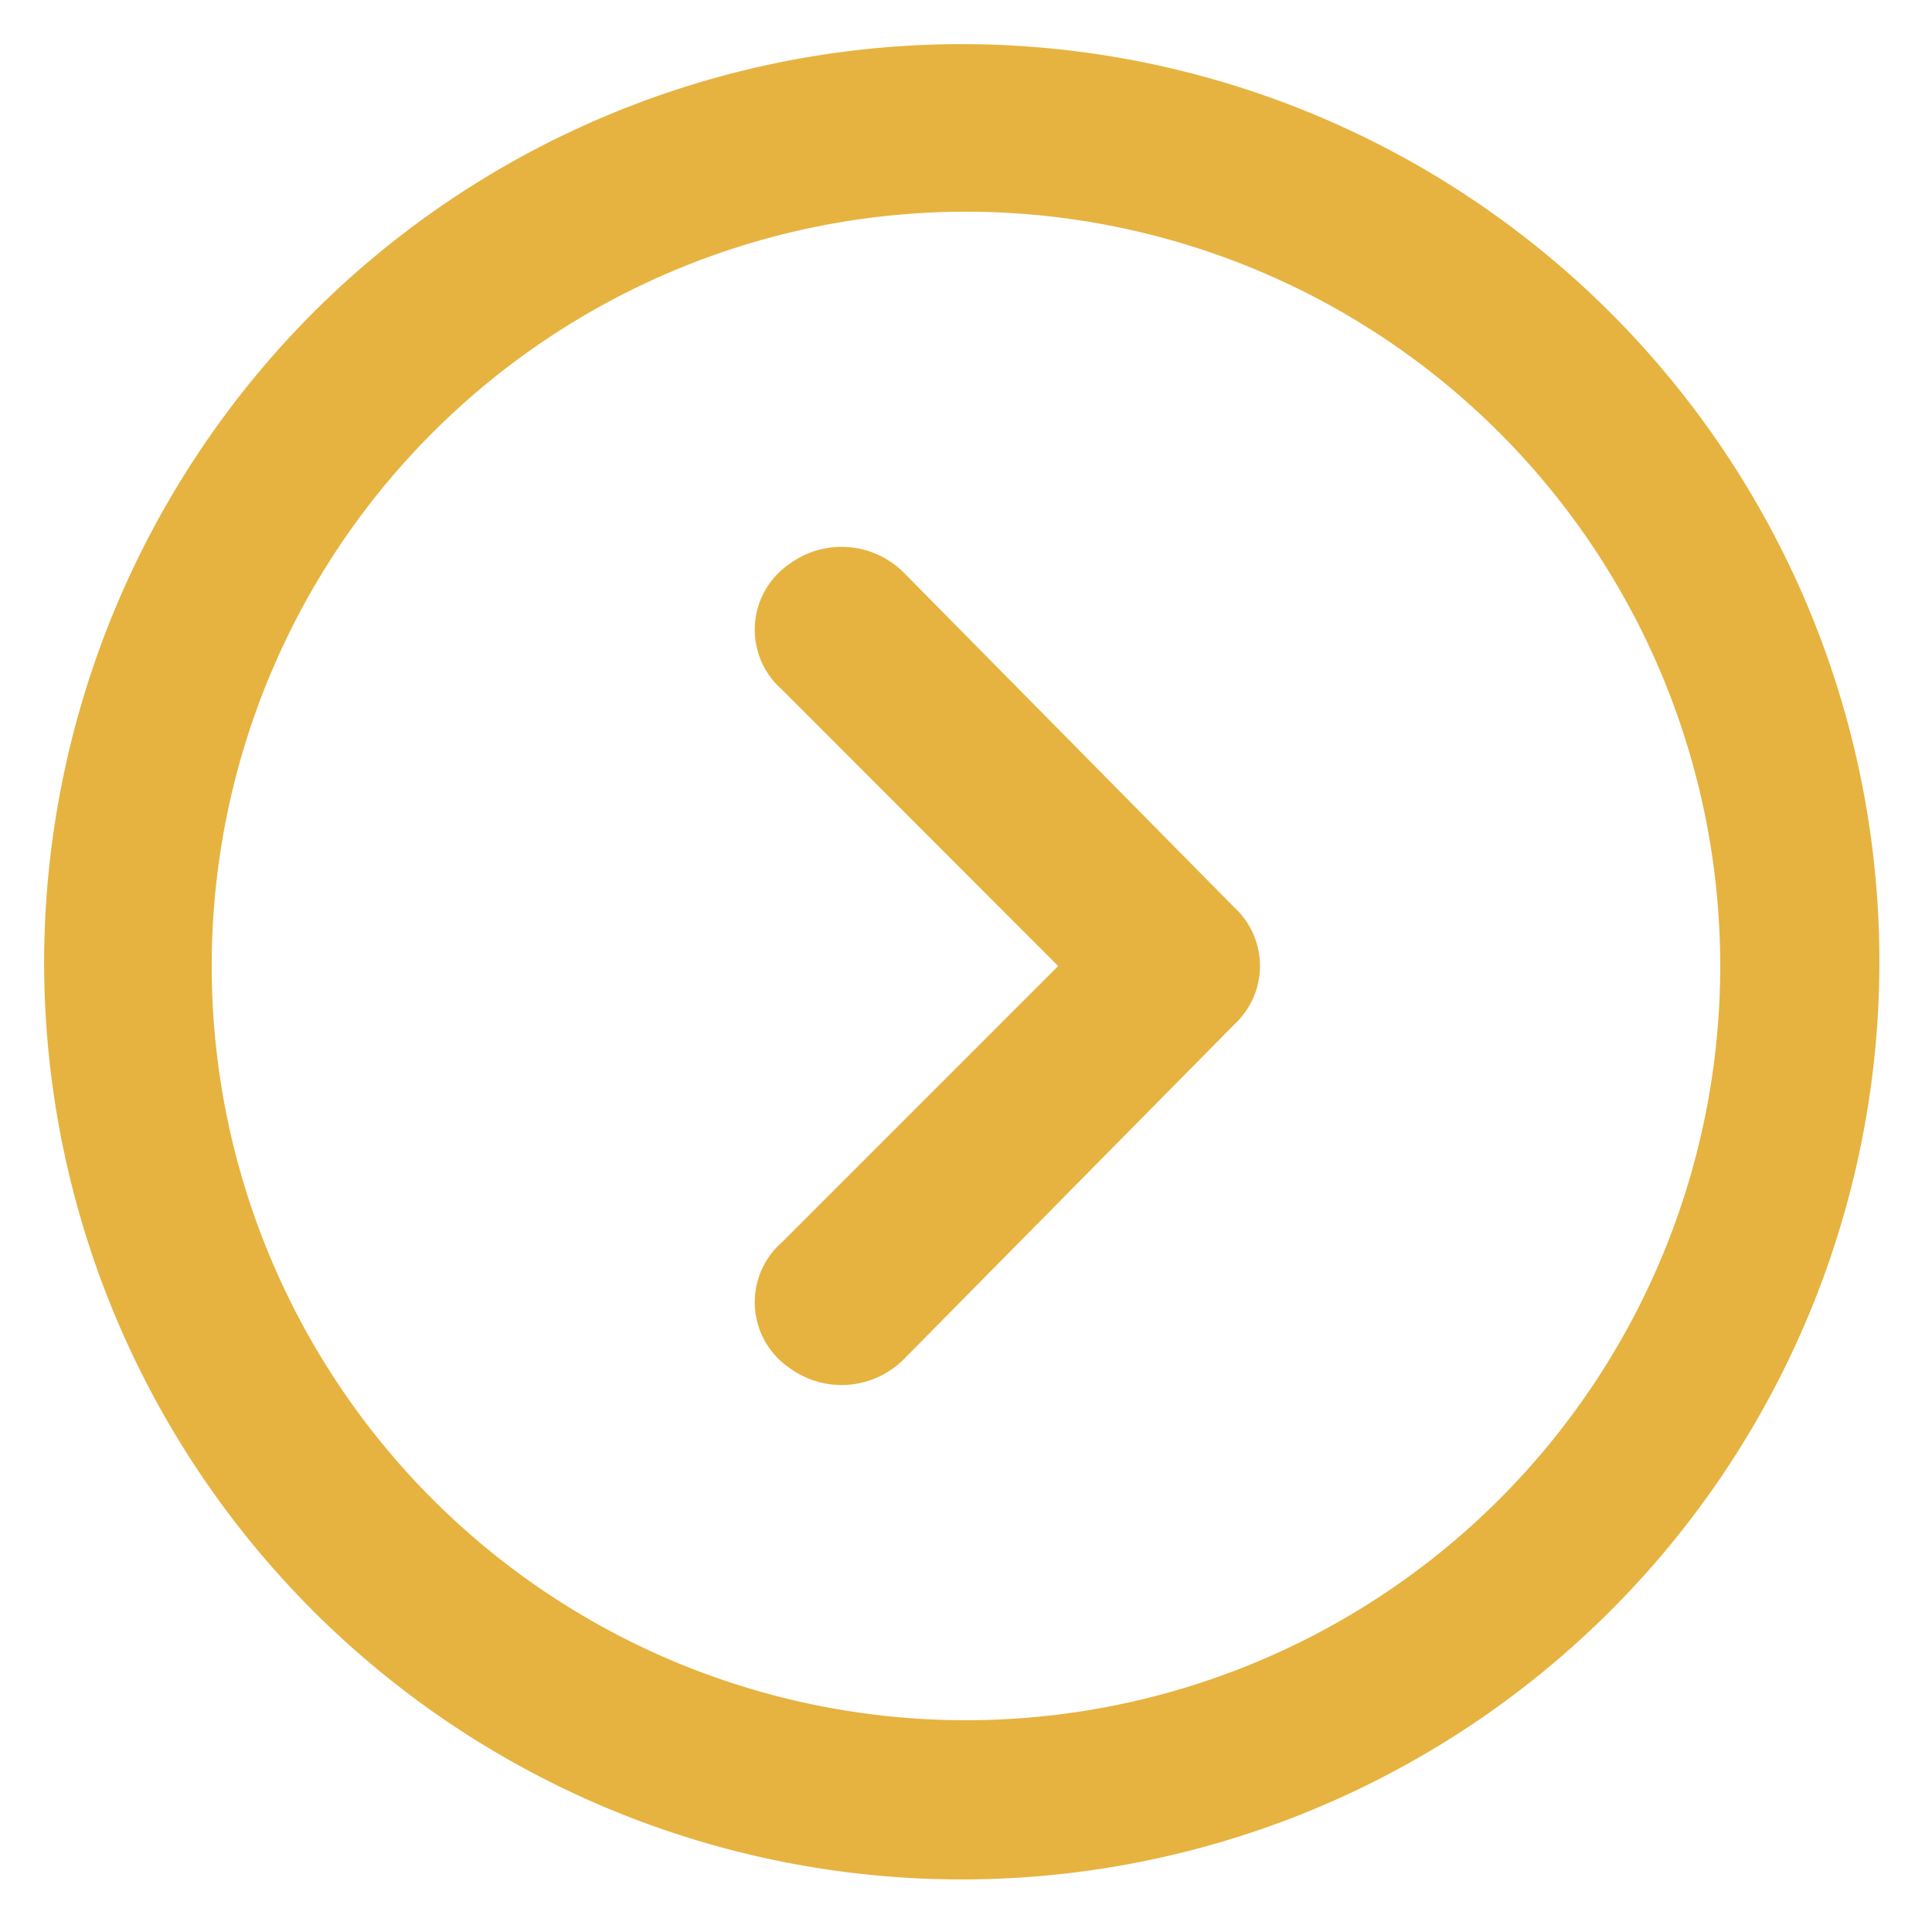
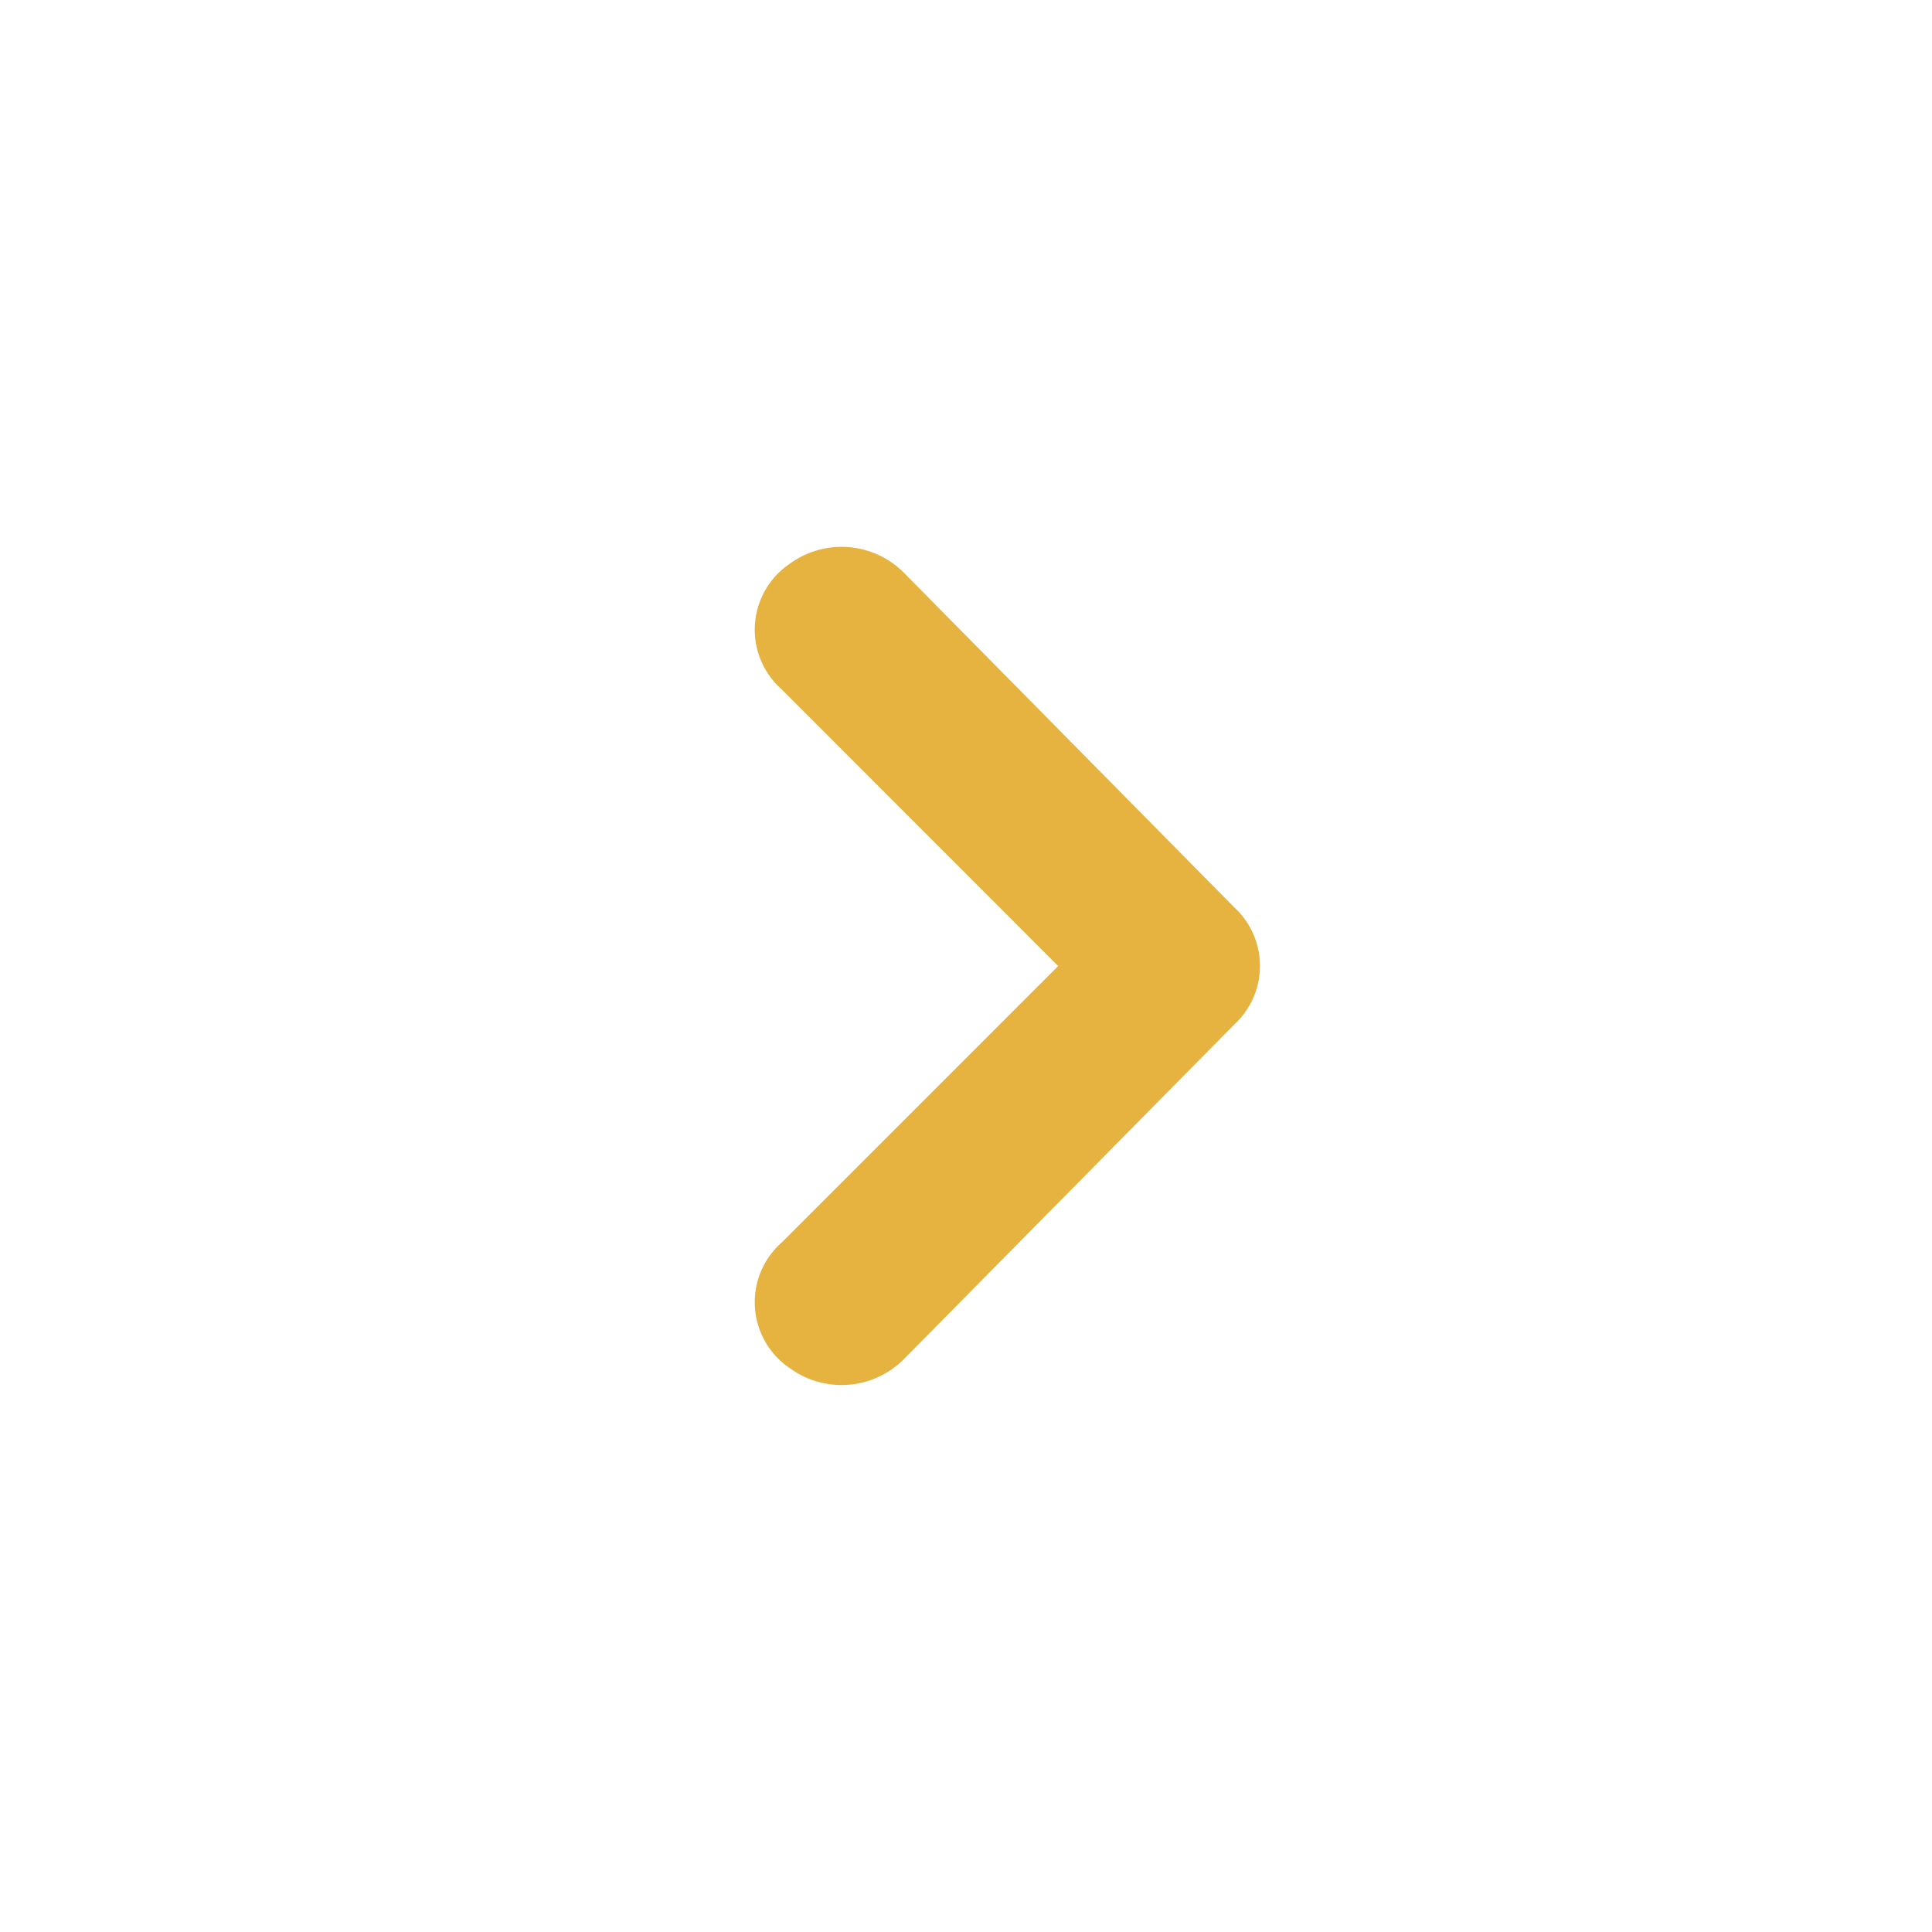
<svg xmlns="http://www.w3.org/2000/svg" id="icon_freccia_leggi" width="29.385" height="29.385" viewBox="0 0 29.385 29.385">
  <g id="invisible_box" data-name="invisible box">
    <rect id="Rettangolo_289" data-name="Rettangolo 289" width="29.385" height="29.385" fill="none" />
  </g>
  <g id="icons_Q2" data-name="icons Q2" transform="translate(0.671 0.671)">
-     <path id="Tracciato_793" data-name="Tracciato 793" d="M4.549,16.021A11.472,11.472,0,1,1,16.021,27.493,11.472,11.472,0,0,1,4.549,16.021M2,16.021A13.957,13.957,0,1,0,6.088,6.088,14.021,14.021,0,0,0,2,16.021Z" transform="translate(-2 -2)" fill="#e6b340" />
    <path id="Tracciato_794" data-name="Tracciato 794" d="M23.574,20.374,19.368,24.58a1.211,1.211,0,0,0,.127,1.912,1.338,1.338,0,0,0,1.721-.127l5.035-5.1a1.211,1.211,0,0,0,0-1.785l-5.035-5.1a1.338,1.338,0,0,0-1.721-.127,1.211,1.211,0,0,0-.127,1.912Z" transform="translate(-8.151 -6.352)" fill="#e6b340" />
  </g>
</svg>